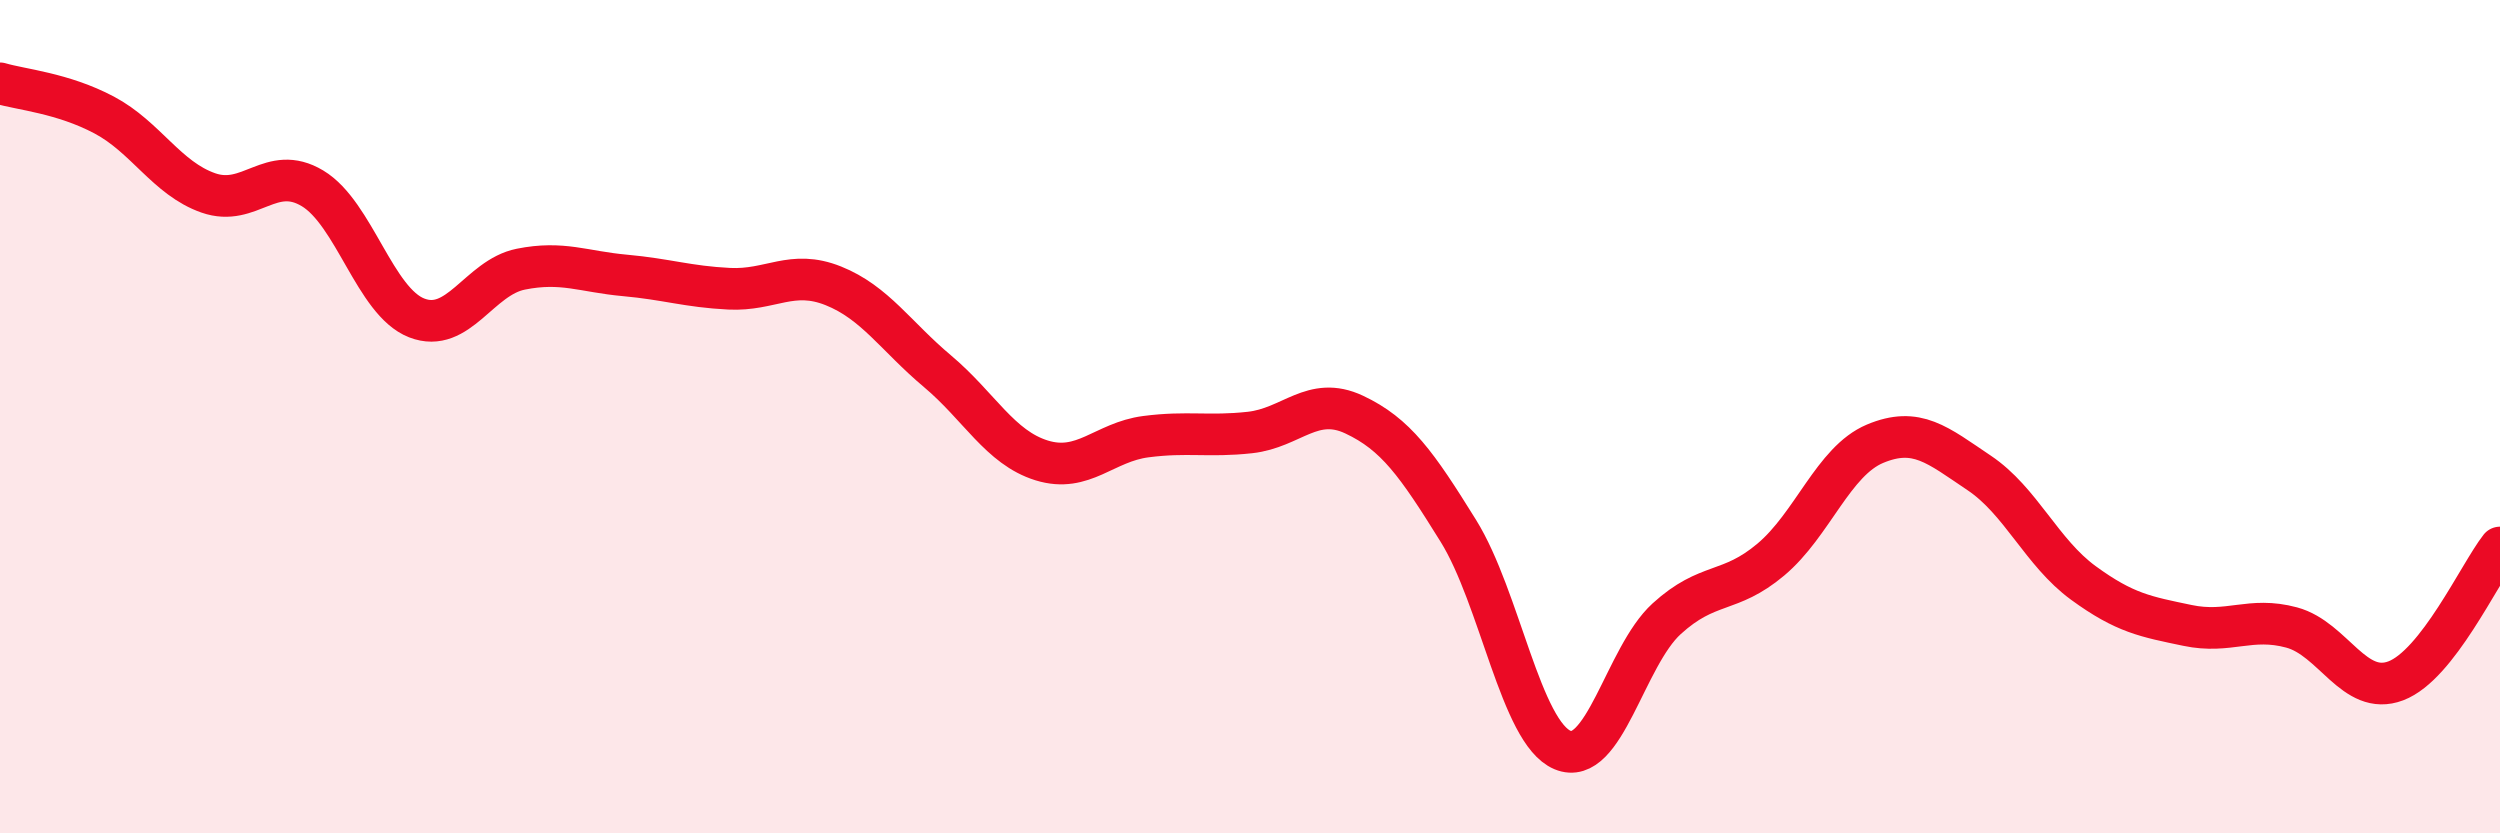
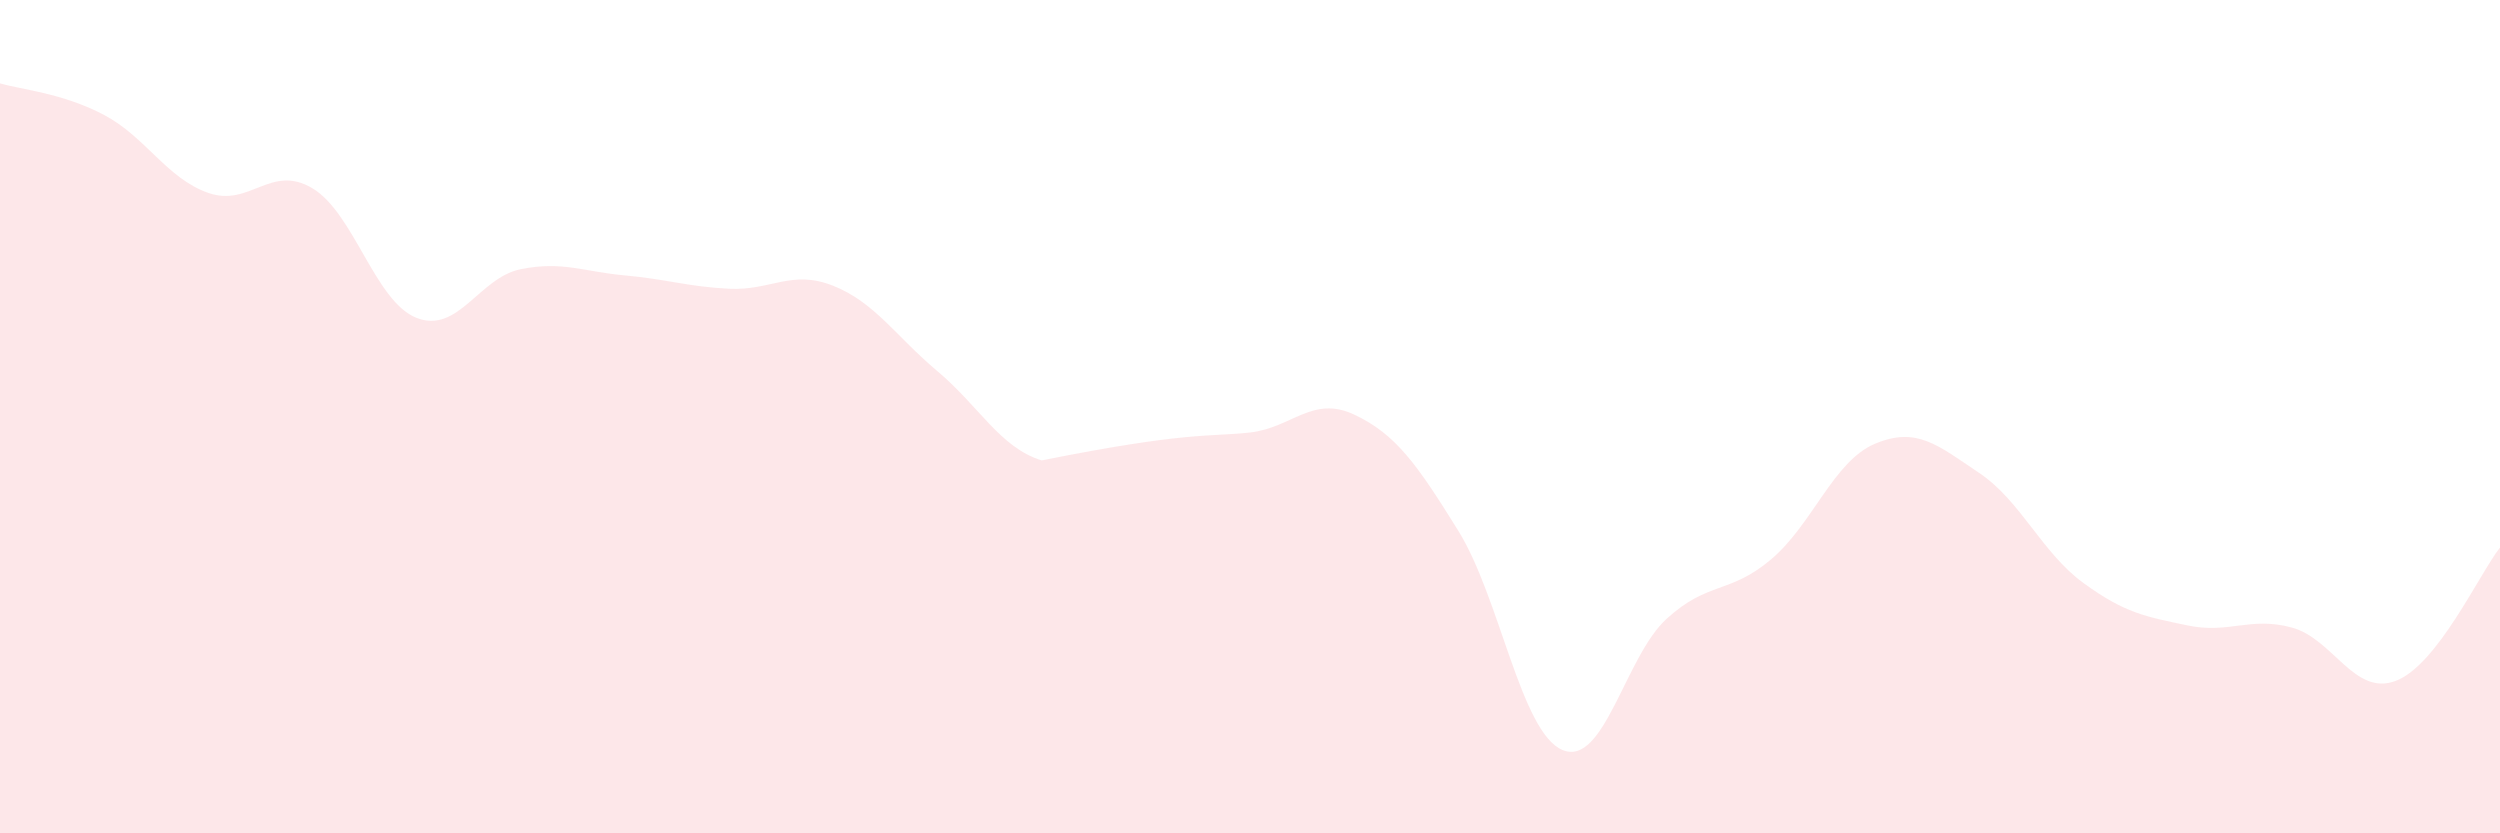
<svg xmlns="http://www.w3.org/2000/svg" width="60" height="20" viewBox="0 0 60 20">
-   <path d="M 0,2 C 0.5,2.15 1.5,2.23 2.5,2.76 C 3.5,3.29 4,4.28 5,4.63 C 6,4.98 6.5,3.92 7.5,4.52 C 8.5,5.12 9,7.24 10,7.63 C 11,8.02 11.5,6.66 12.5,6.46 C 13.5,6.26 14,6.52 15,6.61 C 16,6.7 16.5,6.88 17.5,6.93 C 18.5,6.98 19,6.46 20,6.86 C 21,7.26 21.5,8.07 22.5,8.91 C 23.5,9.75 24,10.74 25,11.05 C 26,11.36 26.5,10.61 27.5,10.48 C 28.5,10.35 29,10.49 30,10.38 C 31,10.27 31.5,9.48 32.5,9.95 C 33.5,10.42 34,11.13 35,12.74 C 36,14.35 36.5,17.58 37.5,18 C 38.5,18.42 39,15.76 40,14.85 C 41,13.94 41.5,14.27 42.5,13.43 C 43.5,12.59 44,11.07 45,10.65 C 46,10.23 46.5,10.68 47.5,11.35 C 48.5,12.02 49,13.26 50,13.99 C 51,14.72 51.5,14.8 52.5,15.01 C 53.5,15.22 54,14.79 55,15.06 C 56,15.33 56.5,16.72 57.5,16.34 C 58.5,15.96 59.5,13.78 60,13.14L60 20L0 20Z" fill="#EB0A25" opacity="0.1" stroke-linecap="round" stroke-linejoin="round" />
-   <path d="M 0,2 C 0.5,2.15 1.5,2.23 2.5,2.76 C 3.5,3.29 4,4.28 5,4.63 C 6,4.98 6.5,3.92 7.5,4.52 C 8.5,5.12 9,7.24 10,7.63 C 11,8.02 11.5,6.66 12.5,6.46 C 13.5,6.26 14,6.52 15,6.61 C 16,6.7 16.5,6.88 17.5,6.93 C 18.5,6.98 19,6.46 20,6.86 C 21,7.26 21.5,8.07 22.5,8.91 C 23.5,9.75 24,10.74 25,11.05 C 26,11.36 26.5,10.61 27.5,10.48 C 28.5,10.35 29,10.49 30,10.38 C 31,10.27 31.5,9.48 32.5,9.95 C 33.5,10.42 34,11.13 35,12.74 C 36,14.35 36.5,17.58 37.5,18 C 38.5,18.42 39,15.76 40,14.85 C 41,13.94 41.5,14.27 42.5,13.43 C 43.5,12.59 44,11.07 45,10.65 C 46,10.23 46.5,10.68 47.5,11.35 C 48.5,12.02 49,13.26 50,13.99 C 51,14.72 51.5,14.8 52.5,15.01 C 53.5,15.22 54,14.79 55,15.06 C 56,15.33 56.5,16.72 57.5,16.34 C 58.5,15.96 59.5,13.78 60,13.14" stroke="#EB0A25" stroke-width="1" fill="none" stroke-linecap="round" stroke-linejoin="round" />
+   <path d="M 0,2 C 0.5,2.15 1.5,2.23 2.5,2.76 C 3.5,3.29 4,4.28 5,4.63 C 6,4.98 6.5,3.92 7.5,4.52 C 8.5,5.12 9,7.24 10,7.63 C 11,8.02 11.5,6.66 12.5,6.46 C 13.5,6.26 14,6.52 15,6.61 C 16,6.7 16.5,6.88 17.5,6.93 C 18.5,6.98 19,6.46 20,6.86 C 21,7.26 21.5,8.07 22.5,8.91 C 23.5,9.75 24,10.74 25,11.05 C 28.5,10.35 29,10.49 30,10.38 C 31,10.27 31.5,9.48 32.5,9.95 C 33.5,10.42 34,11.13 35,12.74 C 36,14.35 36.5,17.58 37.5,18 C 38.5,18.42 39,15.76 40,14.85 C 41,13.94 41.5,14.27 42.5,13.43 C 43.5,12.59 44,11.07 45,10.65 C 46,10.23 46.5,10.68 47.5,11.35 C 48.5,12.02 49,13.26 50,13.99 C 51,14.72 51.5,14.8 52.5,15.01 C 53.5,15.22 54,14.79 55,15.06 C 56,15.33 56.5,16.72 57.5,16.34 C 58.5,15.96 59.5,13.78 60,13.14L60 20L0 20Z" fill="#EB0A25" opacity="0.1" stroke-linecap="round" stroke-linejoin="round" />
</svg>